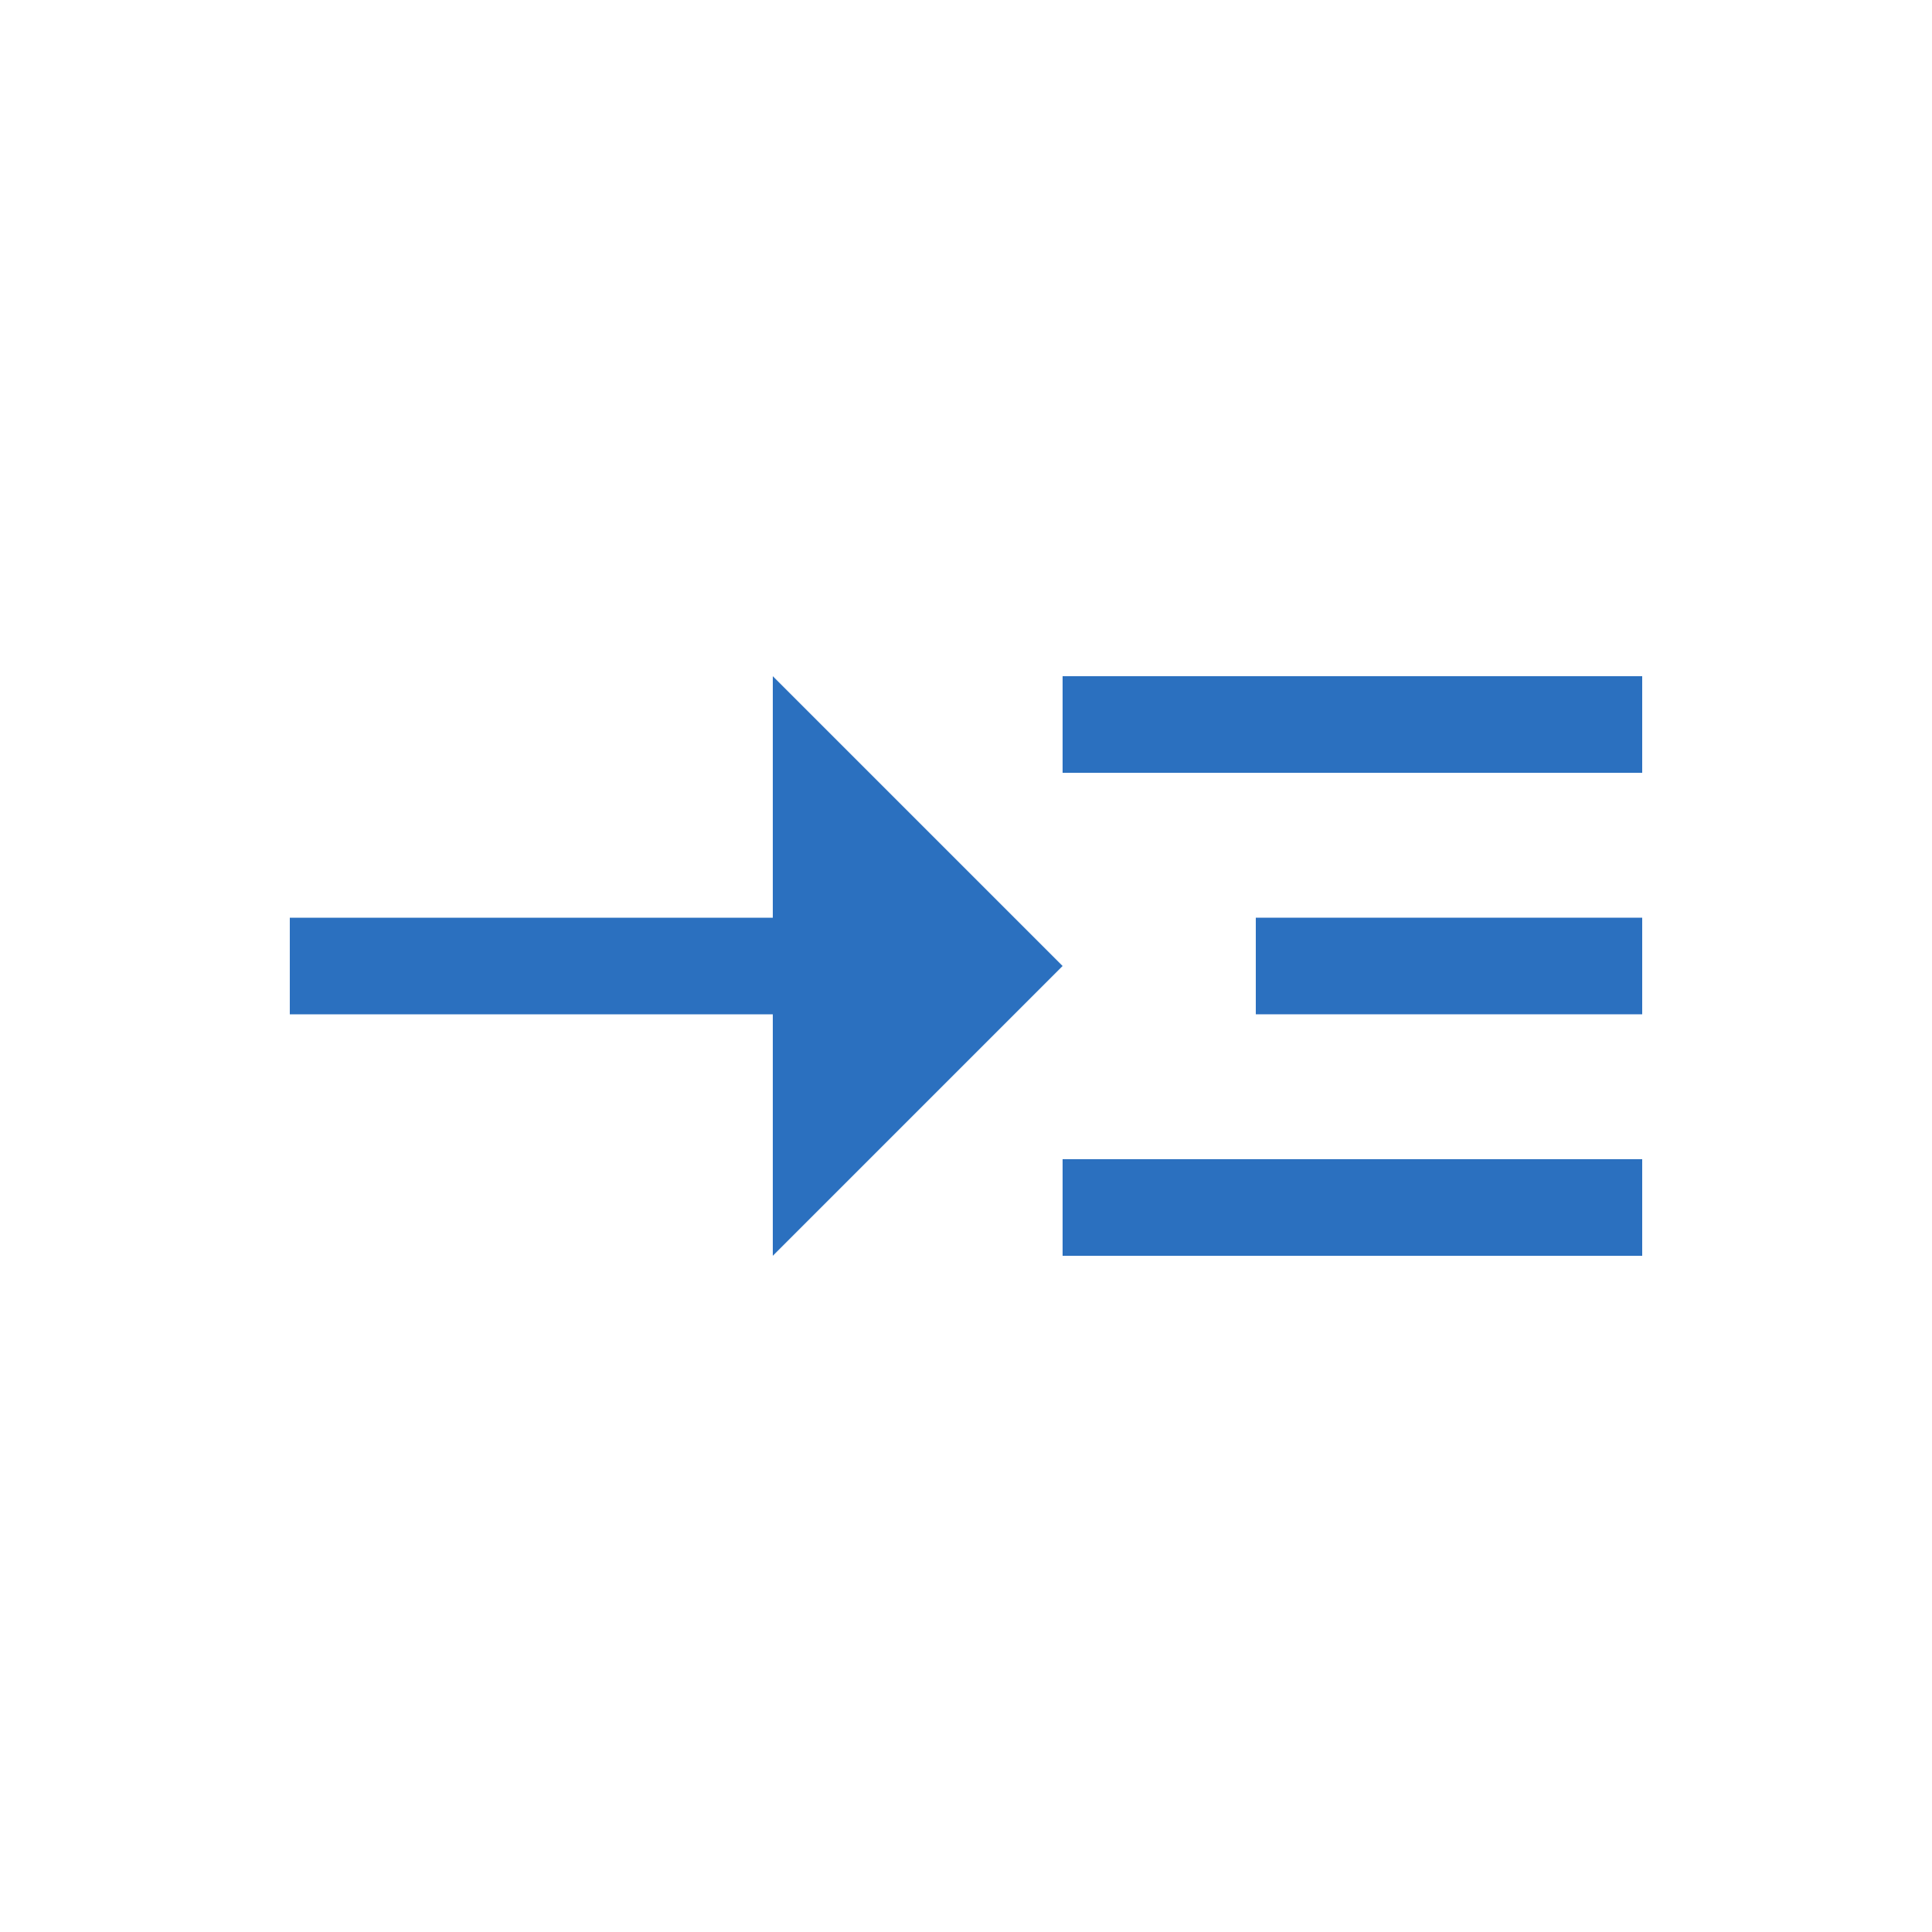
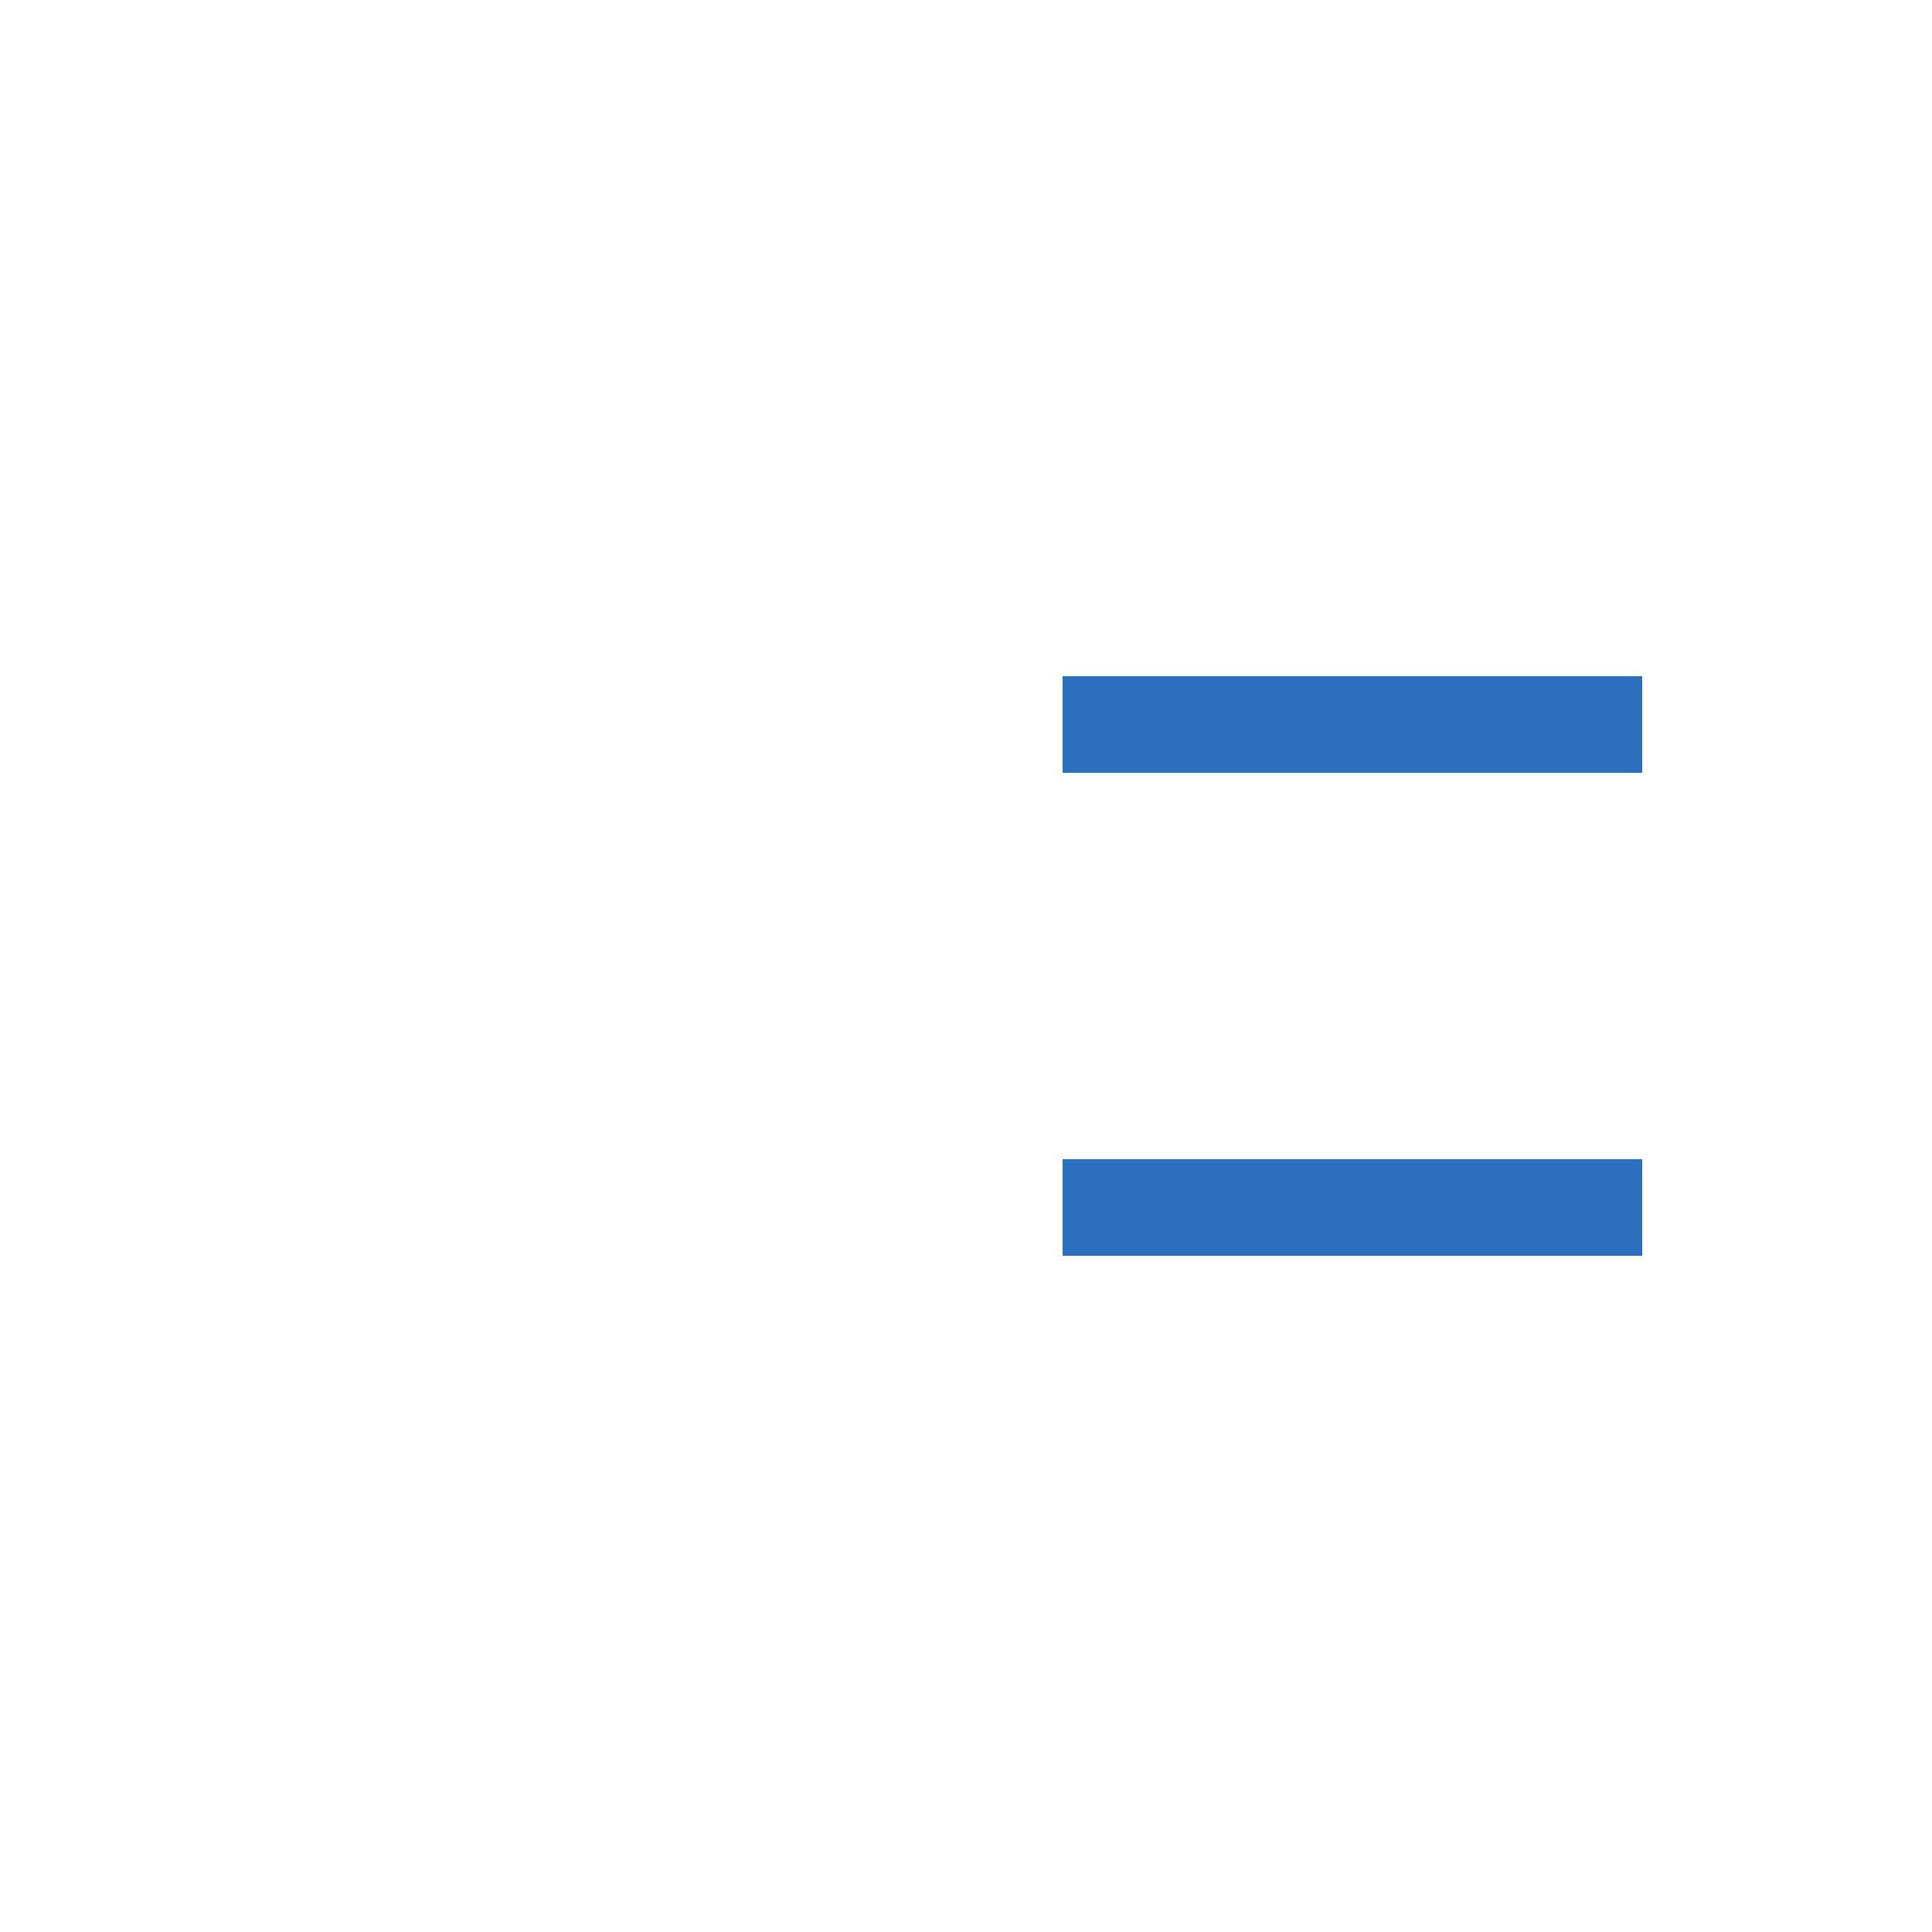
<svg xmlns="http://www.w3.org/2000/svg" enable-background="new 0 0 20 20" height="36px" viewBox="0 0 20 20" width="36px" fill="#2b70bf">
  <g>
    <rect fill="none" height="20" width="20" x="0" />
  </g>
  <g>
    <g>
-       <polygon points="11,10 8,7 8,9.5 3,9.5 3,10.5 8,10.5 8,13" />
      <rect height="1" width="6" x="11" y="7" />
      <rect height="1" width="6" x="11" y="12" />
-       <rect height="1" width="4" x="13" y="9.5" />
    </g>
  </g>
</svg>